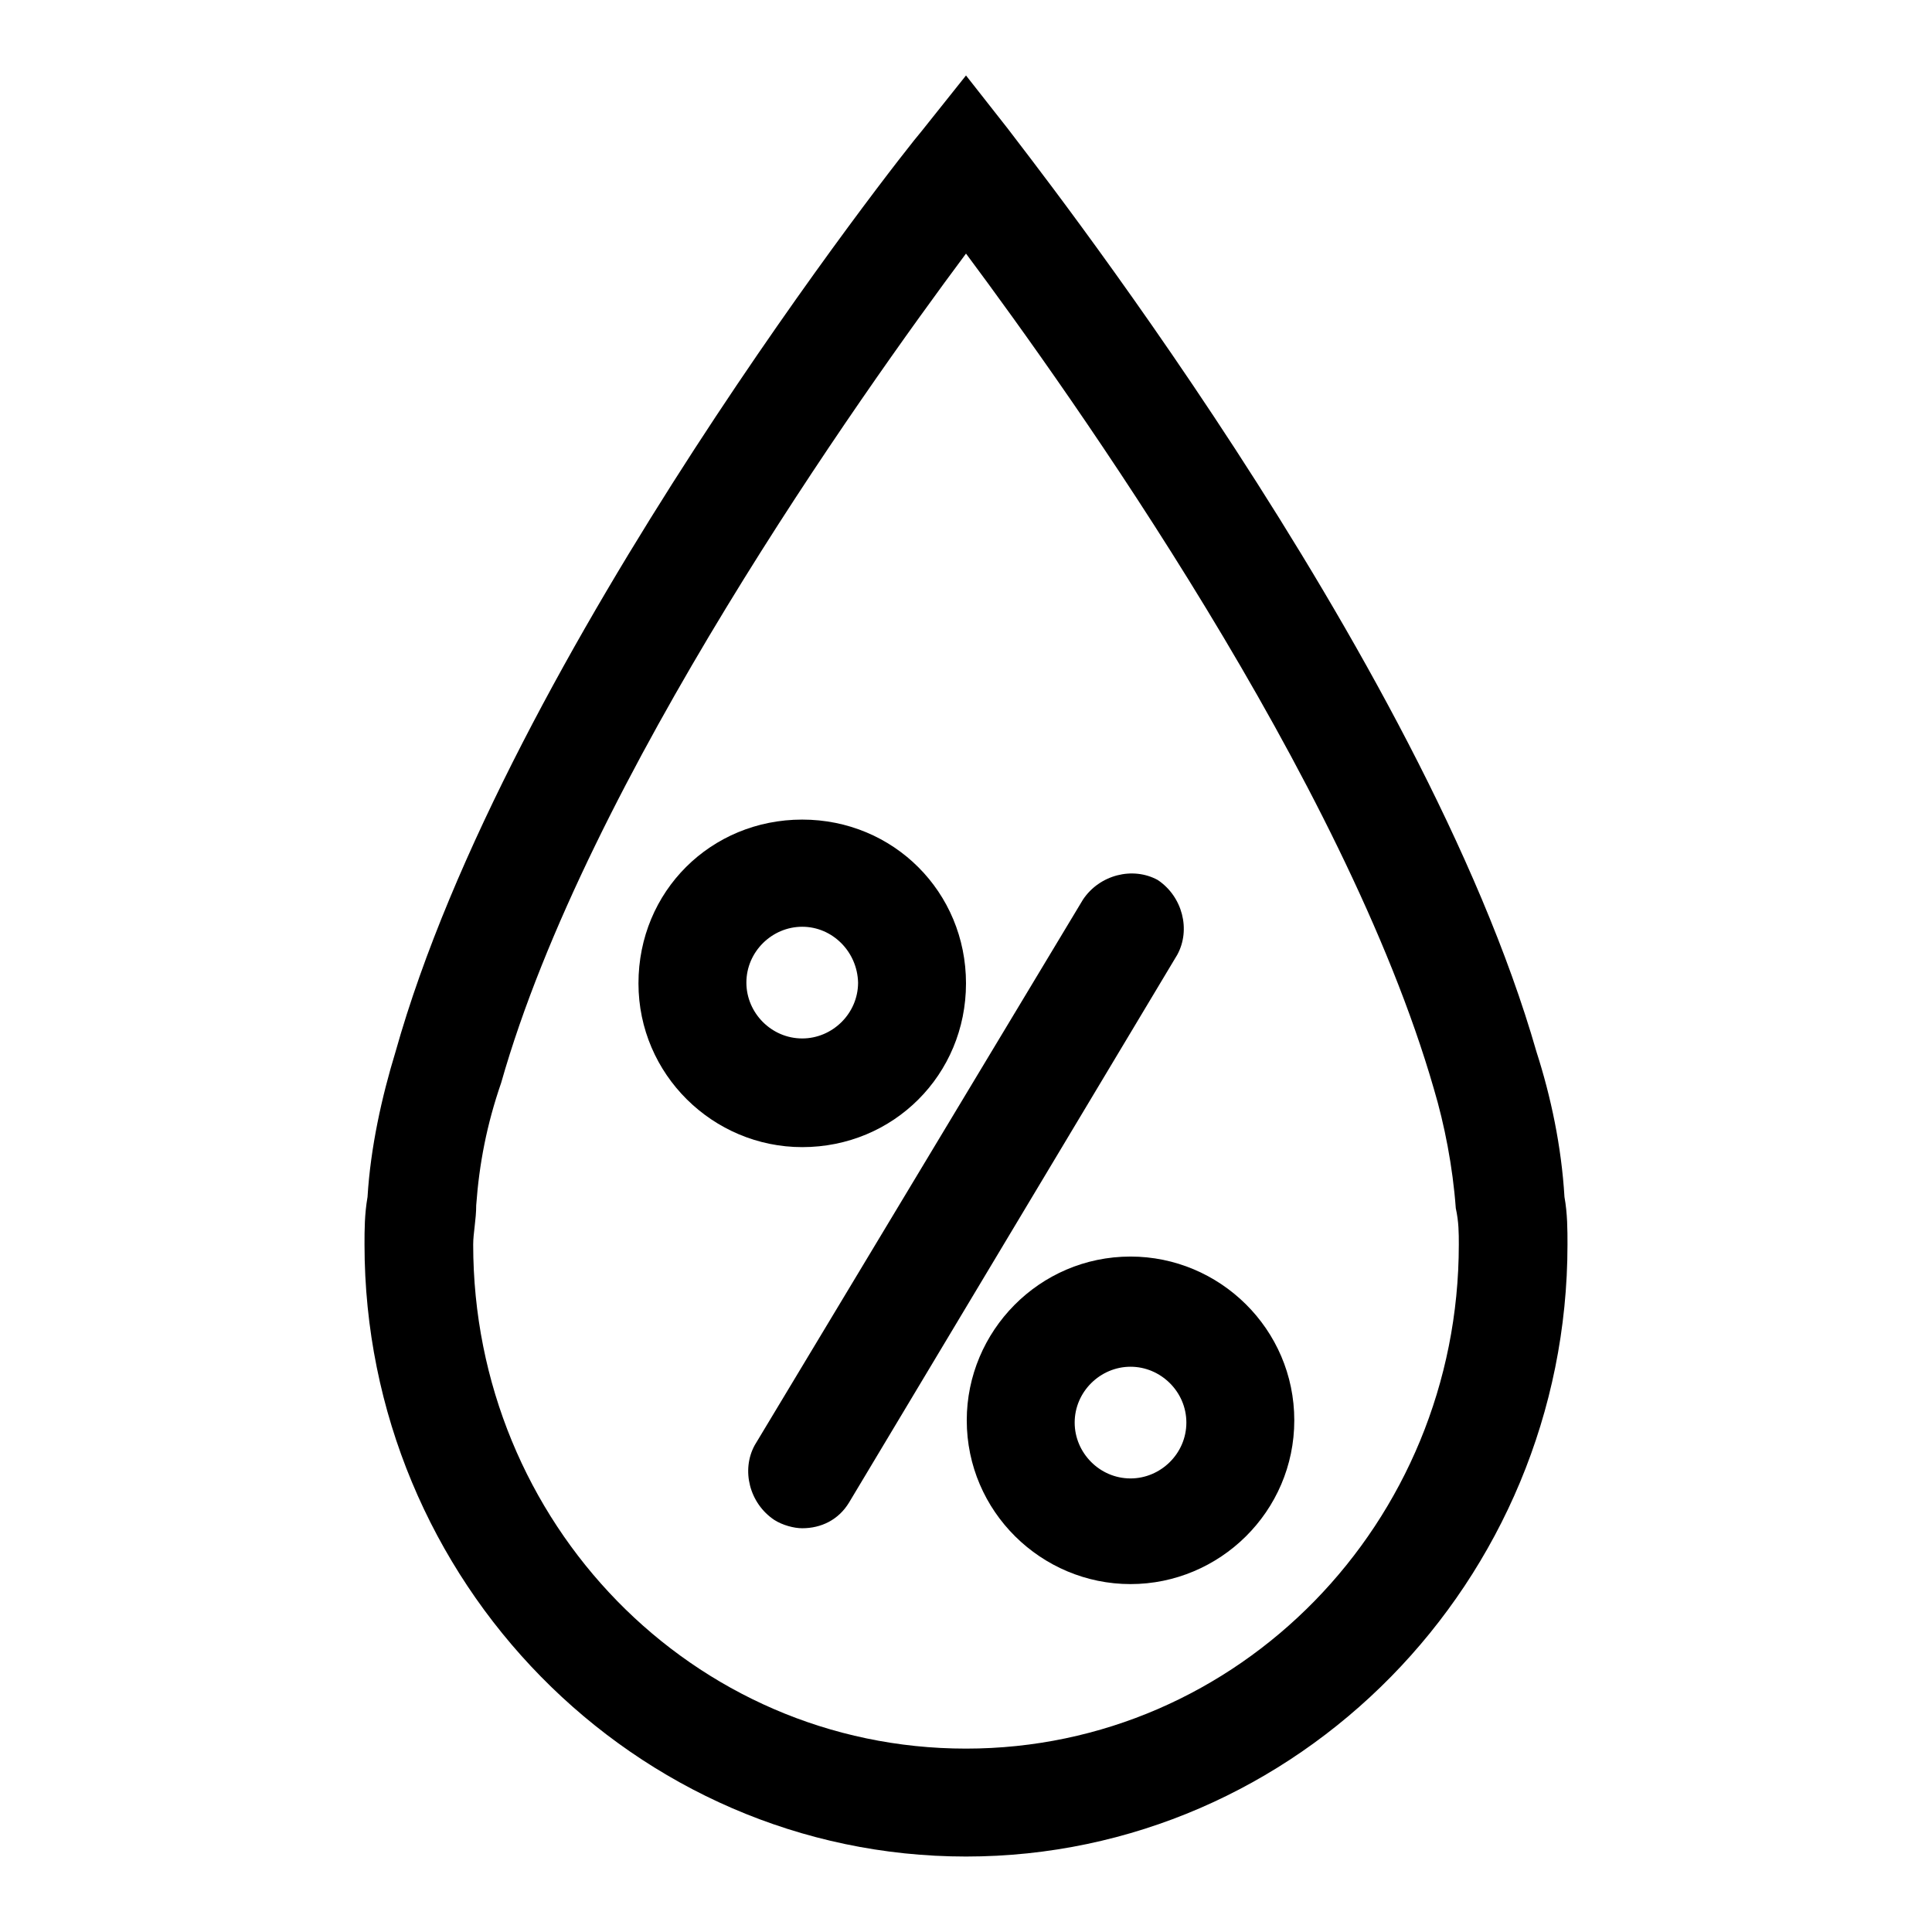
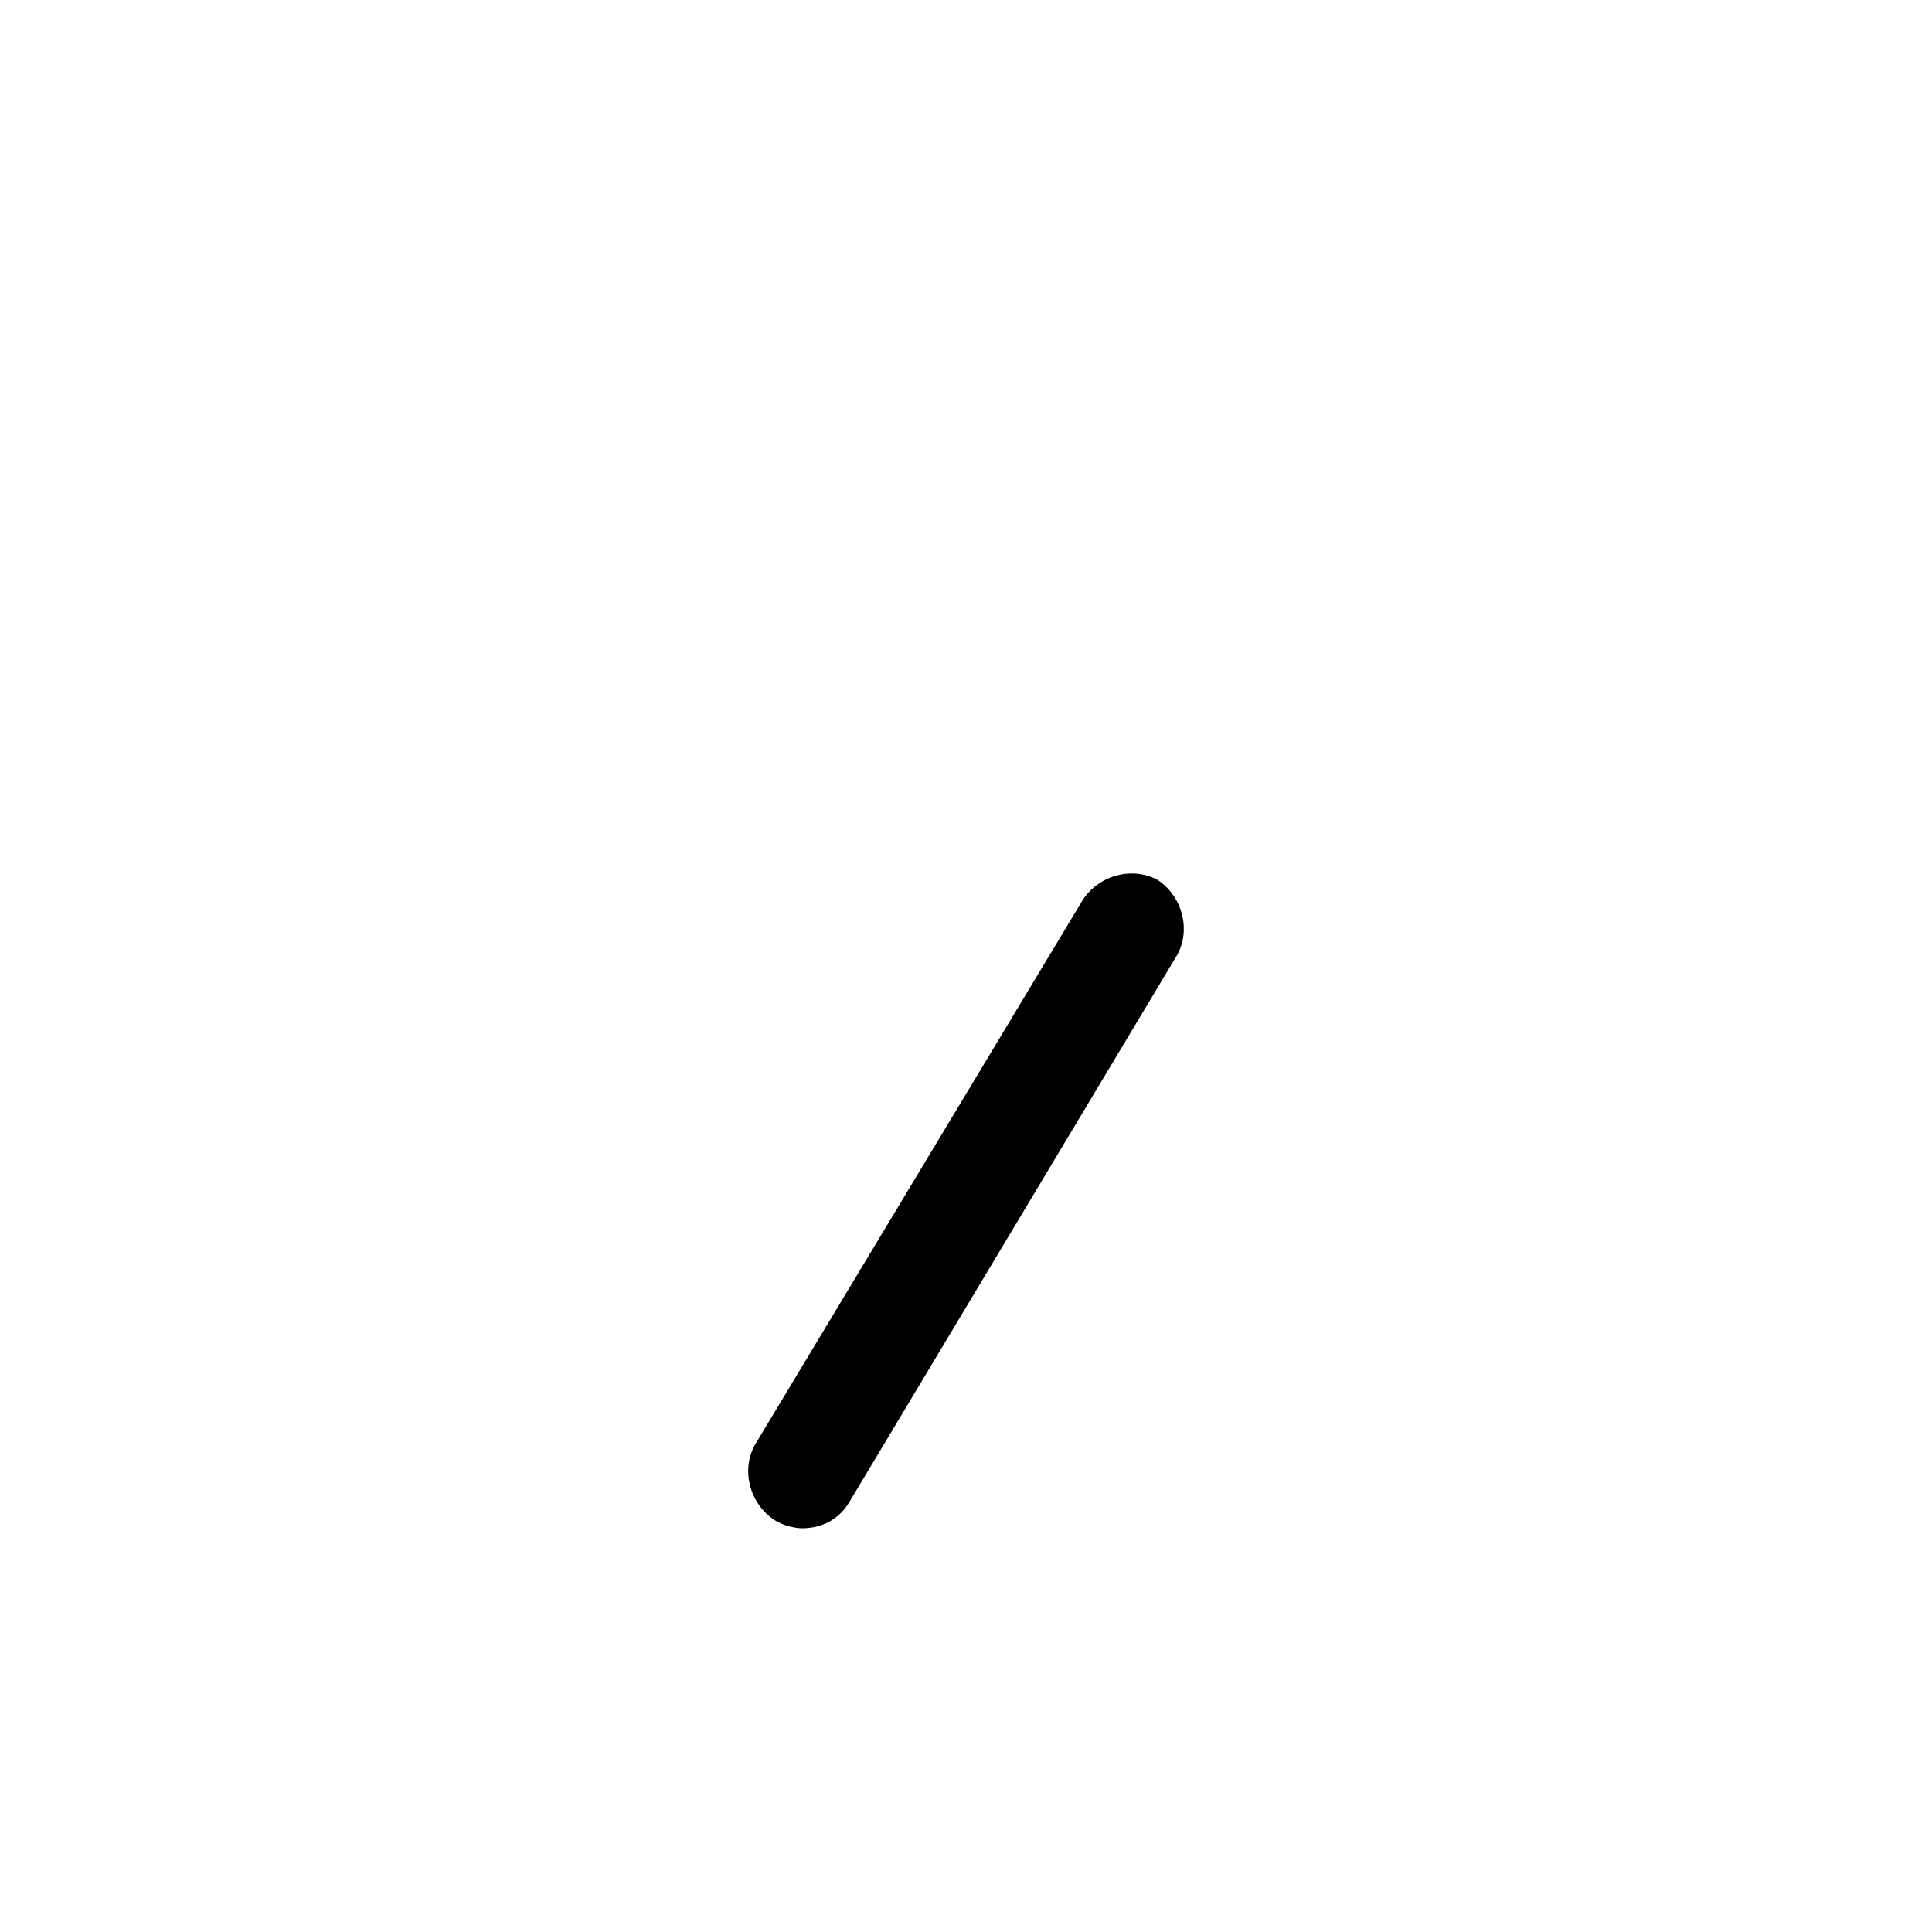
<svg xmlns="http://www.w3.org/2000/svg" version="1.1" x="0px" y="0px" viewBox="0 0 256 256" enable-background="new 0 0 256 256" xml:space="preserve">
  <g>
    <g>
-       <path fill="#000000" d="M128,246c-43.9,0-79.7-36.5-79.7-81.1c0-1.9,0-4,0.4-6.3c0.4-6.6,1.9-13.3,3.7-19.2c14.8-52.7,67.5-119.5,69.7-122L128,10l5.5,7c2.2,3,55,69.7,70.1,122.4c1.9,5.9,3.3,12.5,3.7,19.2c0.4,2.2,0.4,4.4,0.4,6.3C207.7,209.5,171.9,246,128,246z M128,33.6c-14,18.8-50.2,69.7-61.6,109.9c-1.9,5.5-2.9,10.7-3.3,16.2c0,1.9-0.4,3.7-0.4,5.2c0,36.9,29.1,66.8,65.3,66.8c36.1,0,65.3-29.9,65.3-66.8c0-1.5,0-3-0.4-4.8l0,0c-0.4-5.5-1.5-11.1-2.9-15.8C178.2,103.3,142,52.4,128,33.6z" />
      <path fill="#000000" d="M106.3,202.5c-1.1,0-2.6-0.4-3.7-1.1c-3.3-2.2-4.4-6.6-2.6-9.9l43.5-72.3c2.2-3.3,6.6-4.4,9.9-2.6c3.3,2.2,4.4,6.6,2.6,9.9l-43.5,72.6C111.1,201.4,108.8,202.5,106.3,202.5z" />
-       <path fill="#000000" d="M106.3,152c-11.8,0-21.7-9.6-21.7-21.7c0-12.2,9.6-21.7,21.7-21.7s21.7,9.6,21.7,21.7C128,142.4,118.4,152,106.3,152z M106.3,122.8c-4,0-7.4,3.3-7.4,7.4c0,4,3.3,7.4,7.4,7.4c4,0,7.4-3.3,7.4-7.4C113.6,126.1,110.3,122.8,106.3,122.8z" />
-       <path fill="#000000" d="M149.8,209.9c-11.8,0-21.7-9.6-21.7-21.7c0-11.8,9.6-21.7,21.7-21.7c11.8,0,21.7,9.6,21.7,21.7C171.5,200.3,161.6,209.9,149.8,209.9z M149.8,181.1c-4,0-7.4,3.3-7.4,7.4c0,4,3.3,7.4,7.4,7.4c4,0,7.4-3.3,7.4-7.4C157.2,184.4,153.8,181.1,149.8,181.1z" />
    </g>
  </g>
</svg>